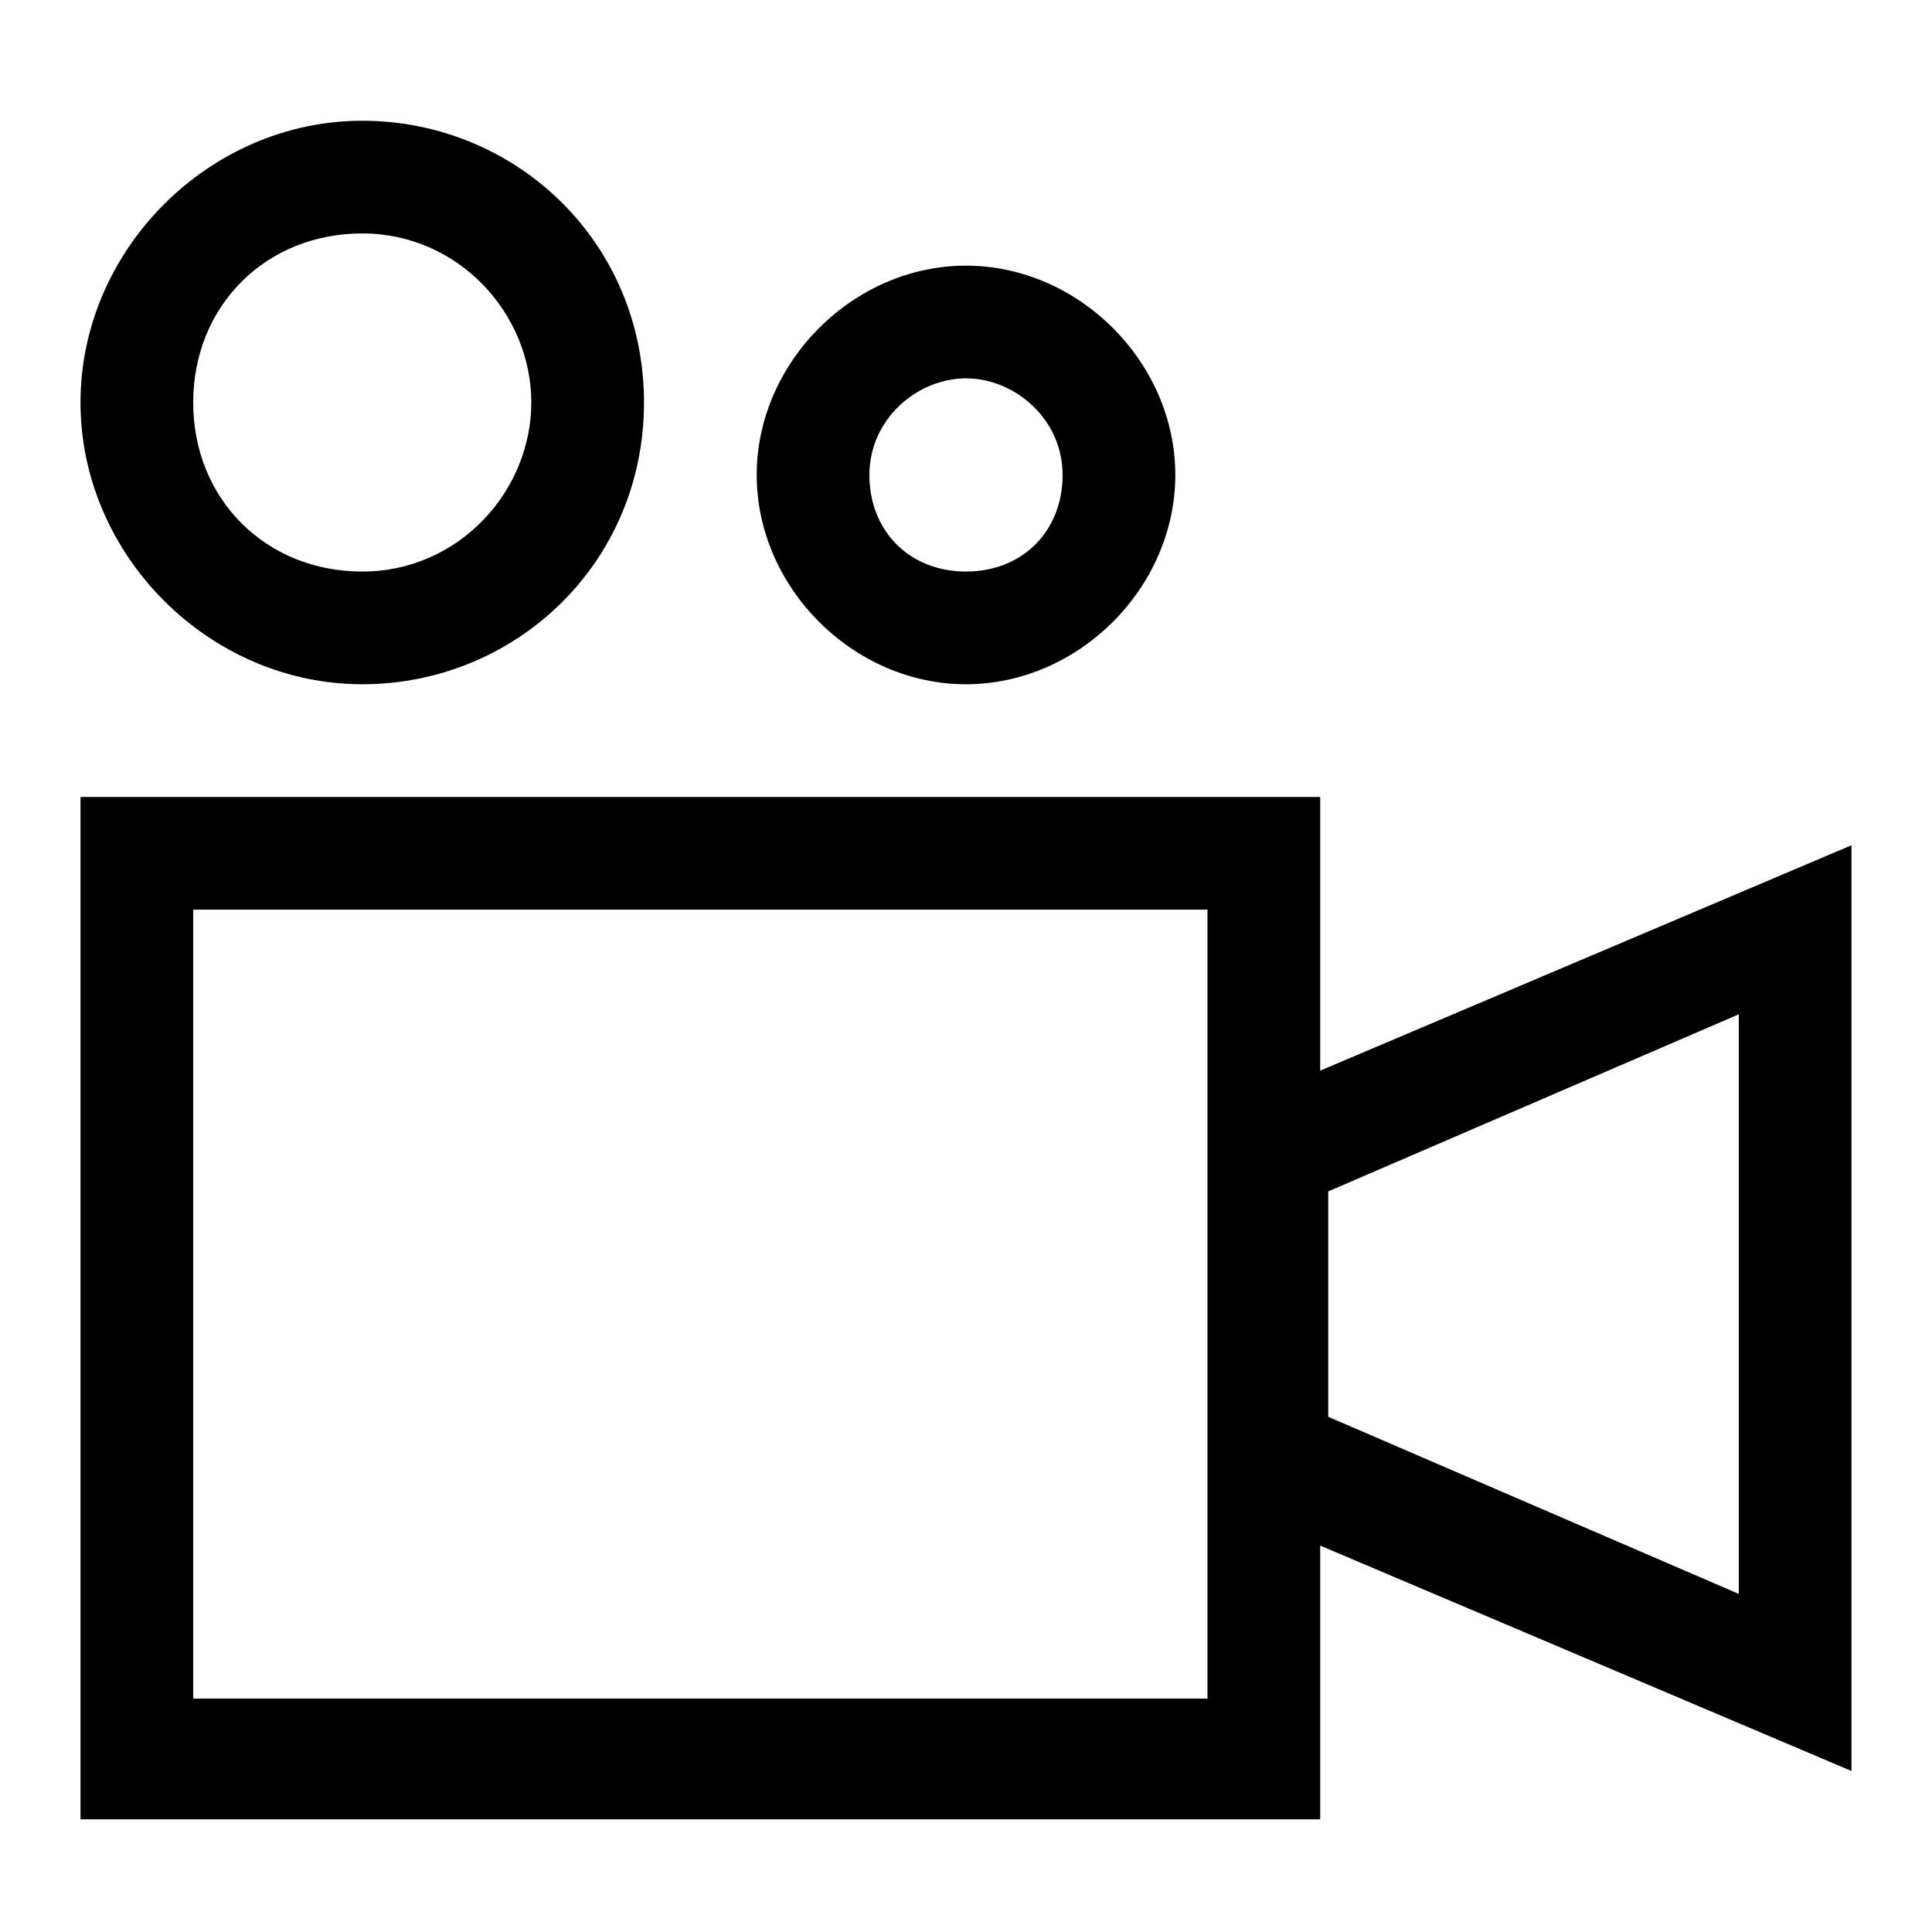
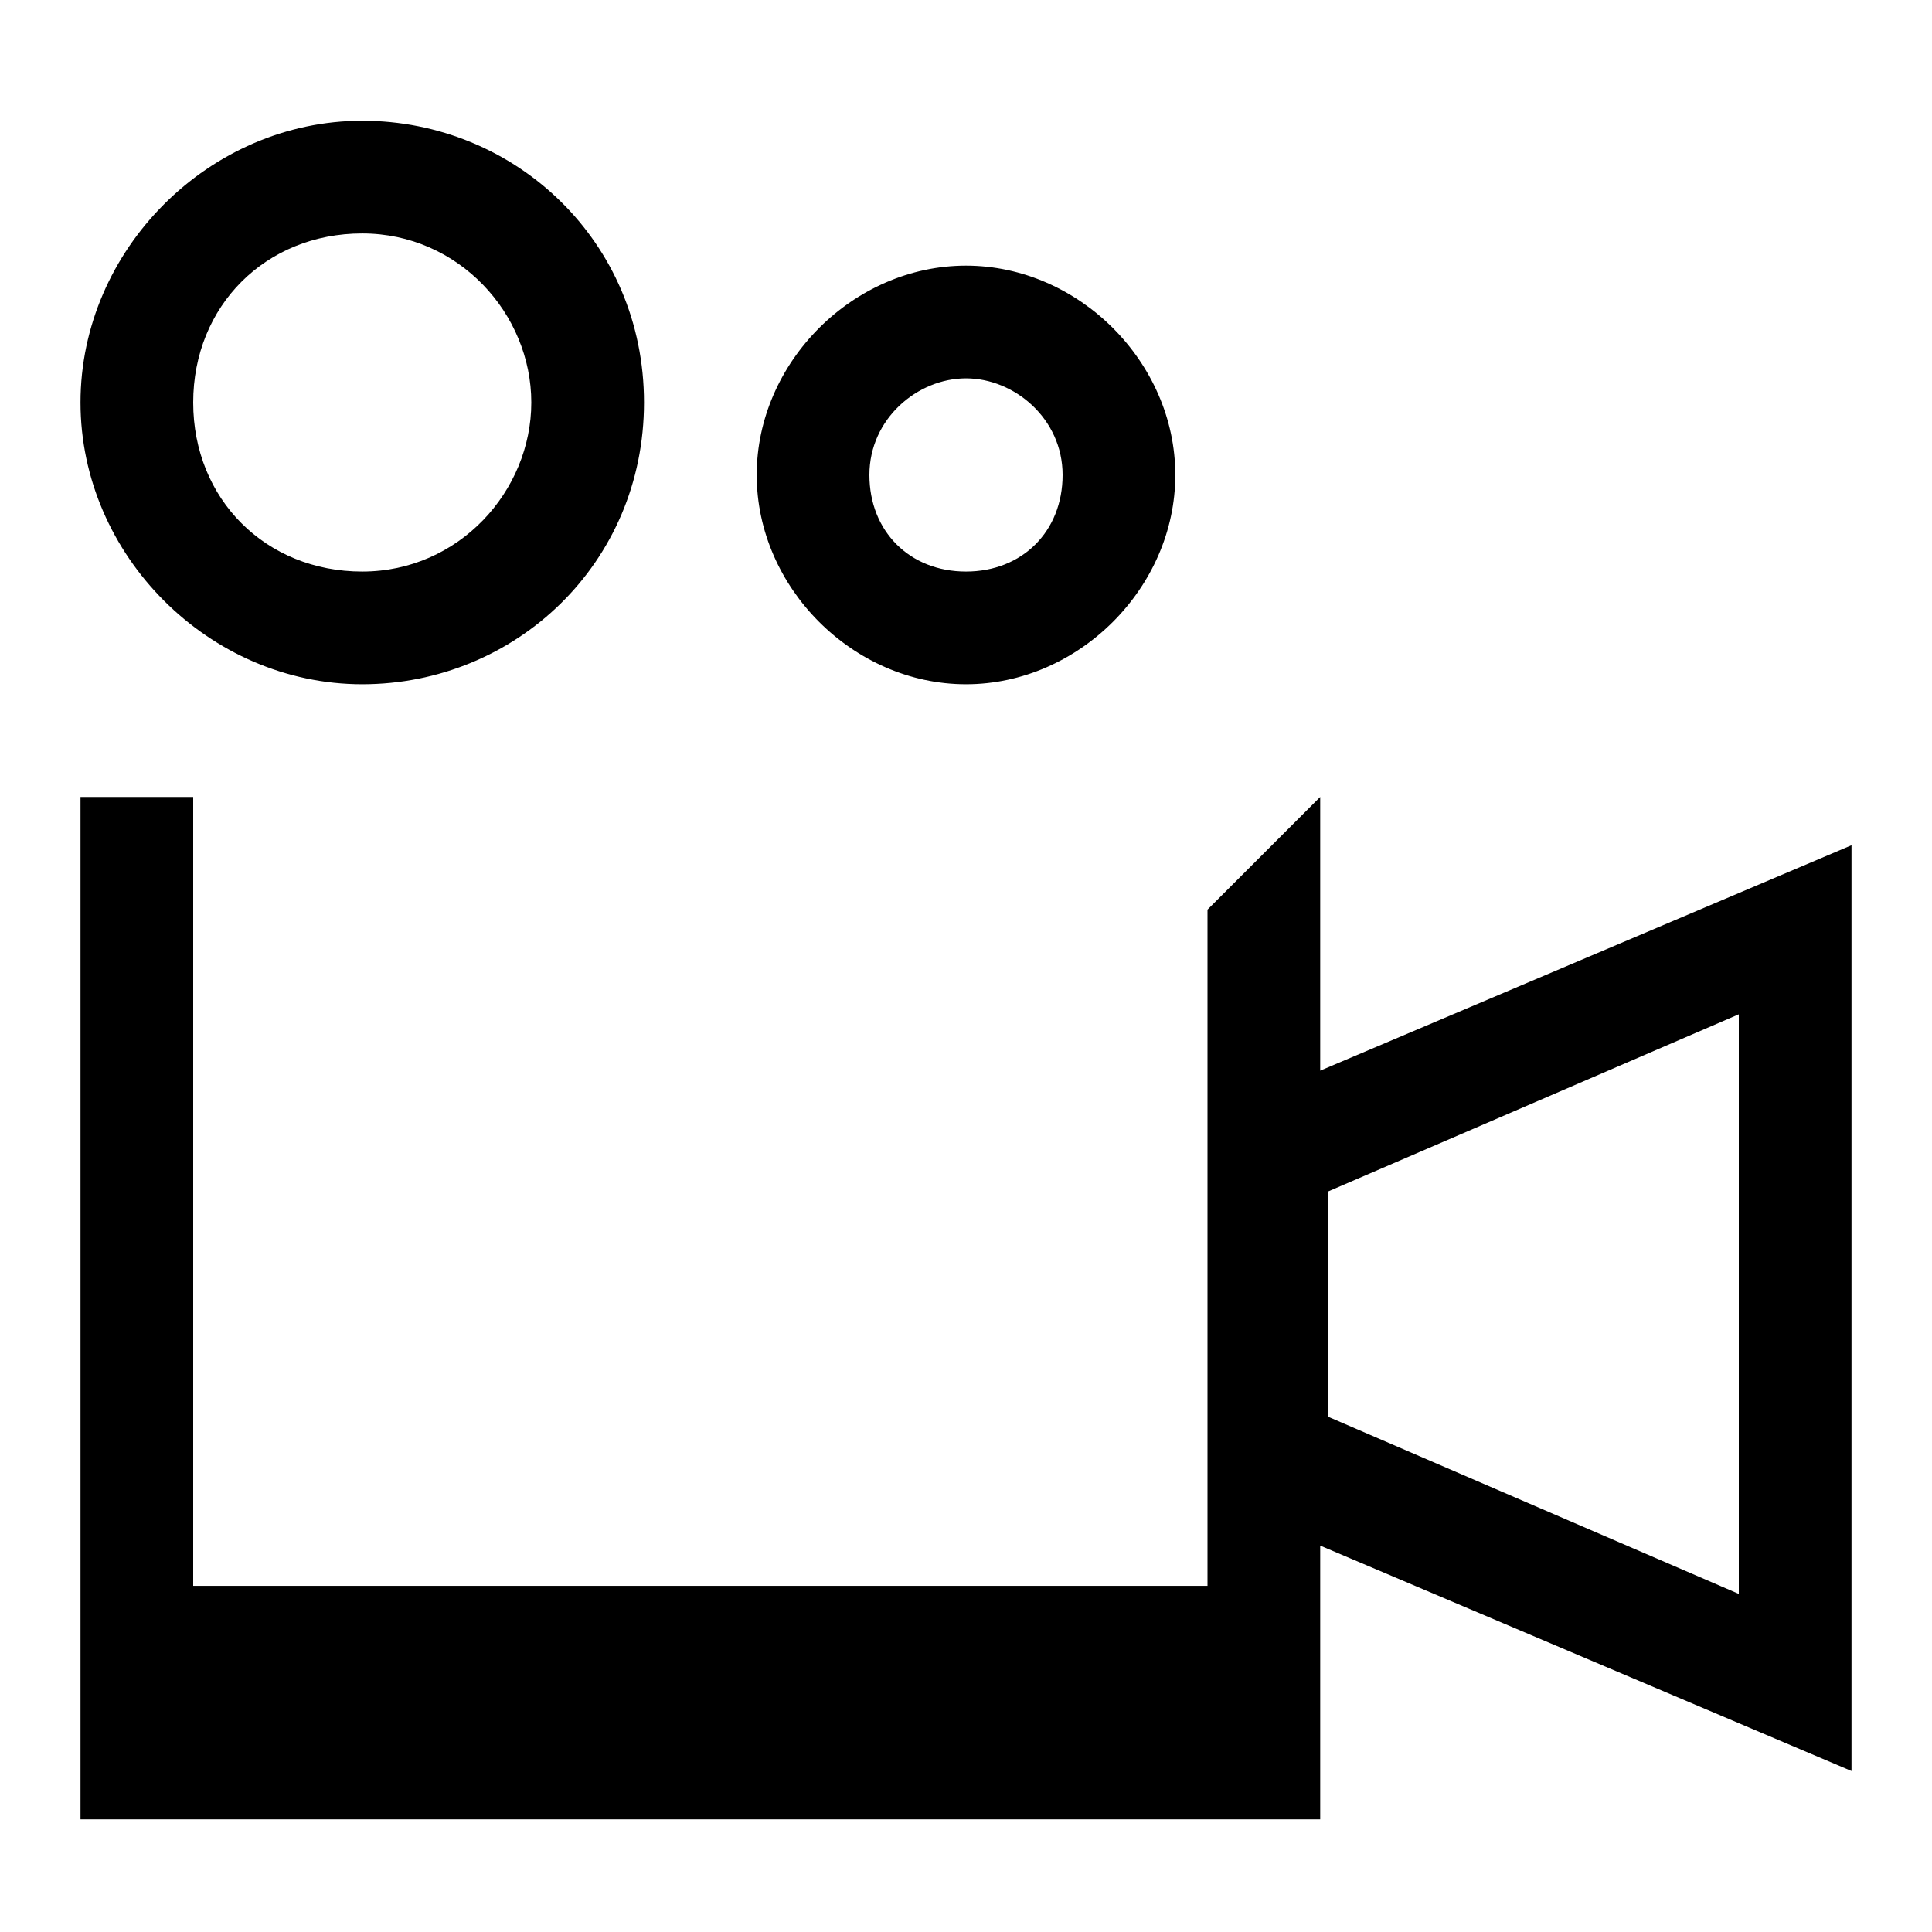
<svg xmlns="http://www.w3.org/2000/svg" version="1.1" id="Layer_2" x="0px" y="0px" viewBox="0 0 24 24" style="enable-background:new 0 0 24 24;" xml:space="preserve">
  <g id="Icon_x2F_Video">
    <g id="Combined-Shape">
-       <path id="path-1_1_" d="M16.4,9.9v3.4l6.6-2.8V22l-6.6-2.8v3.4H1V9.9H16.4z M15,11.3H2.4v9.8H15V11.3z M21.6,12.6l-5.1,2.2v2.8    l5.1,2.2V12.6z M4.5,1.5C6.4,1.5,8,3,8,5S6.4,8.5,4.5,8.5S1,6.9,1,5S2.6,1.5,4.5,1.5z M12,3.3c1.4,0,2.6,1.2,2.6,2.6    S13.4,8.5,12,8.5S9.4,7.3,9.4,5.9S10.6,3.3,12,3.3z M4.5,2.9C3.3,2.9,2.4,3.8,2.4,5s0.9,2.1,2.1,2.1S6.6,6.1,6.6,5    S5.7,2.9,4.5,2.9z M12,4.7c-0.6,0-1.2,0.5-1.2,1.2s0.5,1.2,1.2,1.2s1.2-0.5,1.2-1.2S12.6,4.7,12,4.7z" />
+       <path id="path-1_1_" d="M16.4,9.9v3.4l6.6-2.8V22l-6.6-2.8v3.4H1V9.9H16.4z H2.4v9.8H15V11.3z M21.6,12.6l-5.1,2.2v2.8    l5.1,2.2V12.6z M4.5,1.5C6.4,1.5,8,3,8,5S6.4,8.5,4.5,8.5S1,6.9,1,5S2.6,1.5,4.5,1.5z M12,3.3c1.4,0,2.6,1.2,2.6,2.6    S13.4,8.5,12,8.5S9.4,7.3,9.4,5.9S10.6,3.3,12,3.3z M4.5,2.9C3.3,2.9,2.4,3.8,2.4,5s0.9,2.1,2.1,2.1S6.6,6.1,6.6,5    S5.7,2.9,4.5,2.9z M12,4.7c-0.6,0-1.2,0.5-1.2,1.2s0.5,1.2,1.2,1.2s1.2-0.5,1.2-1.2S12.6,4.7,12,4.7z" />
    </g>
  </g>
</svg>